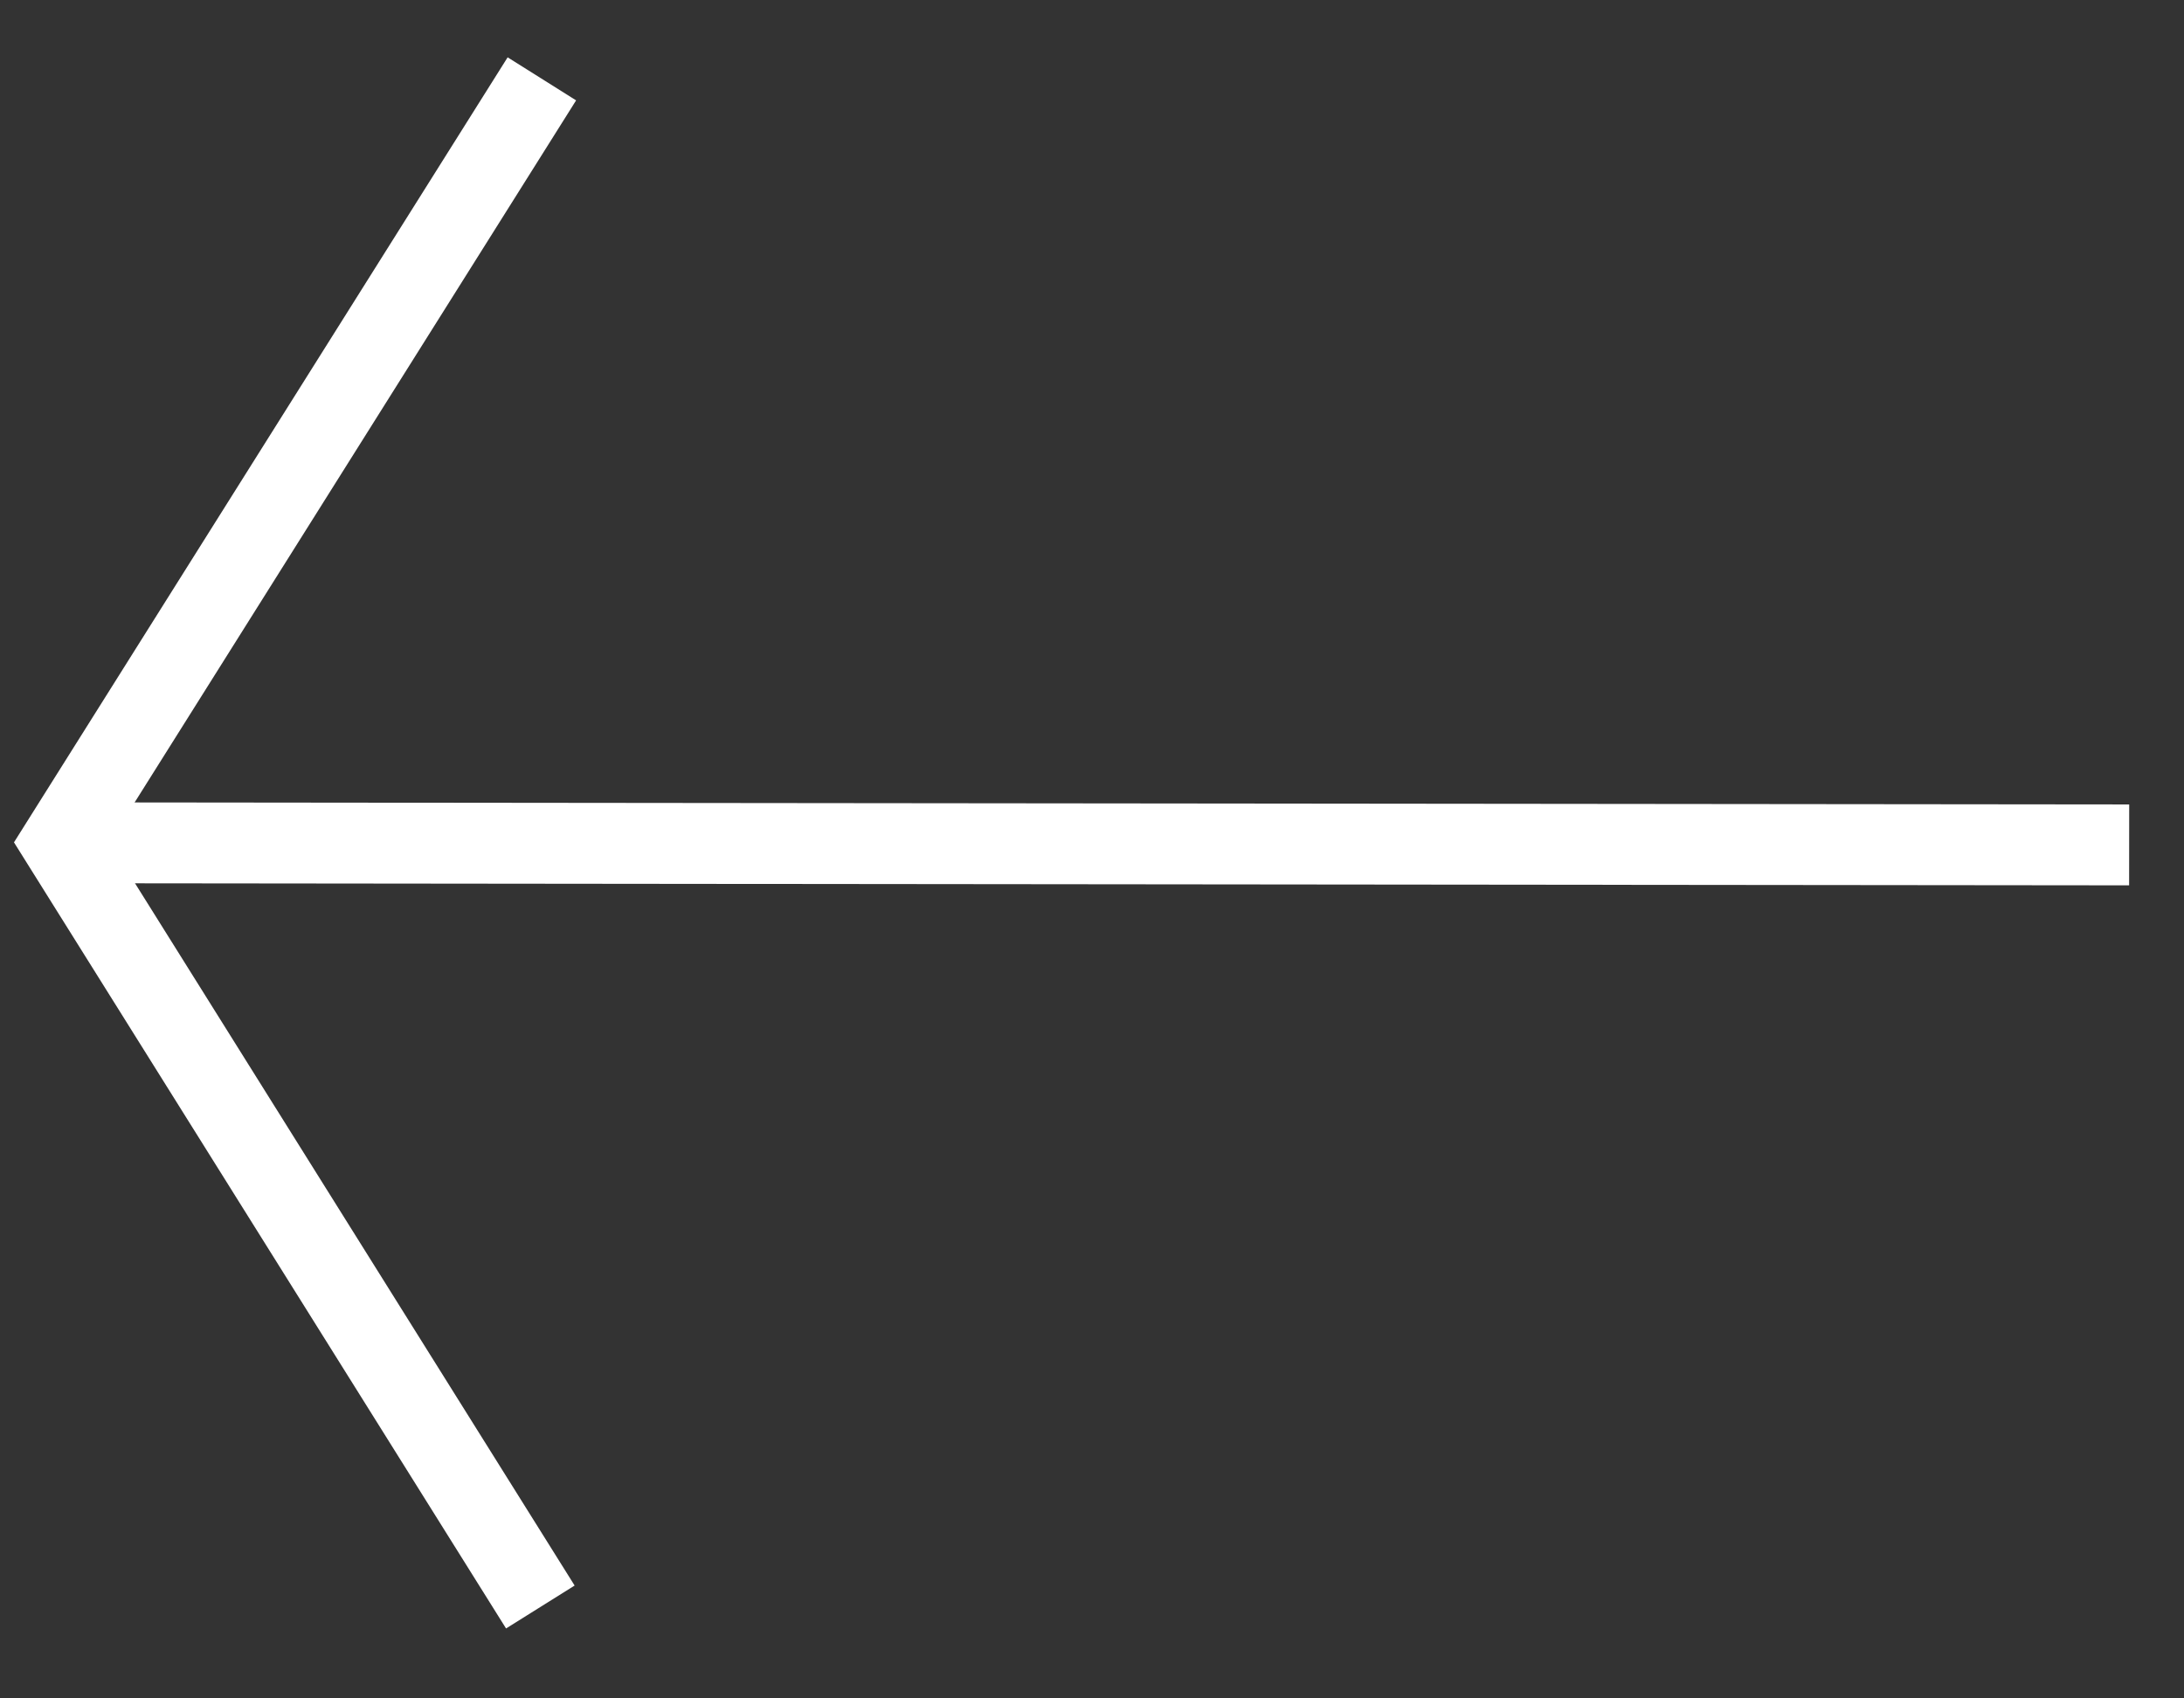
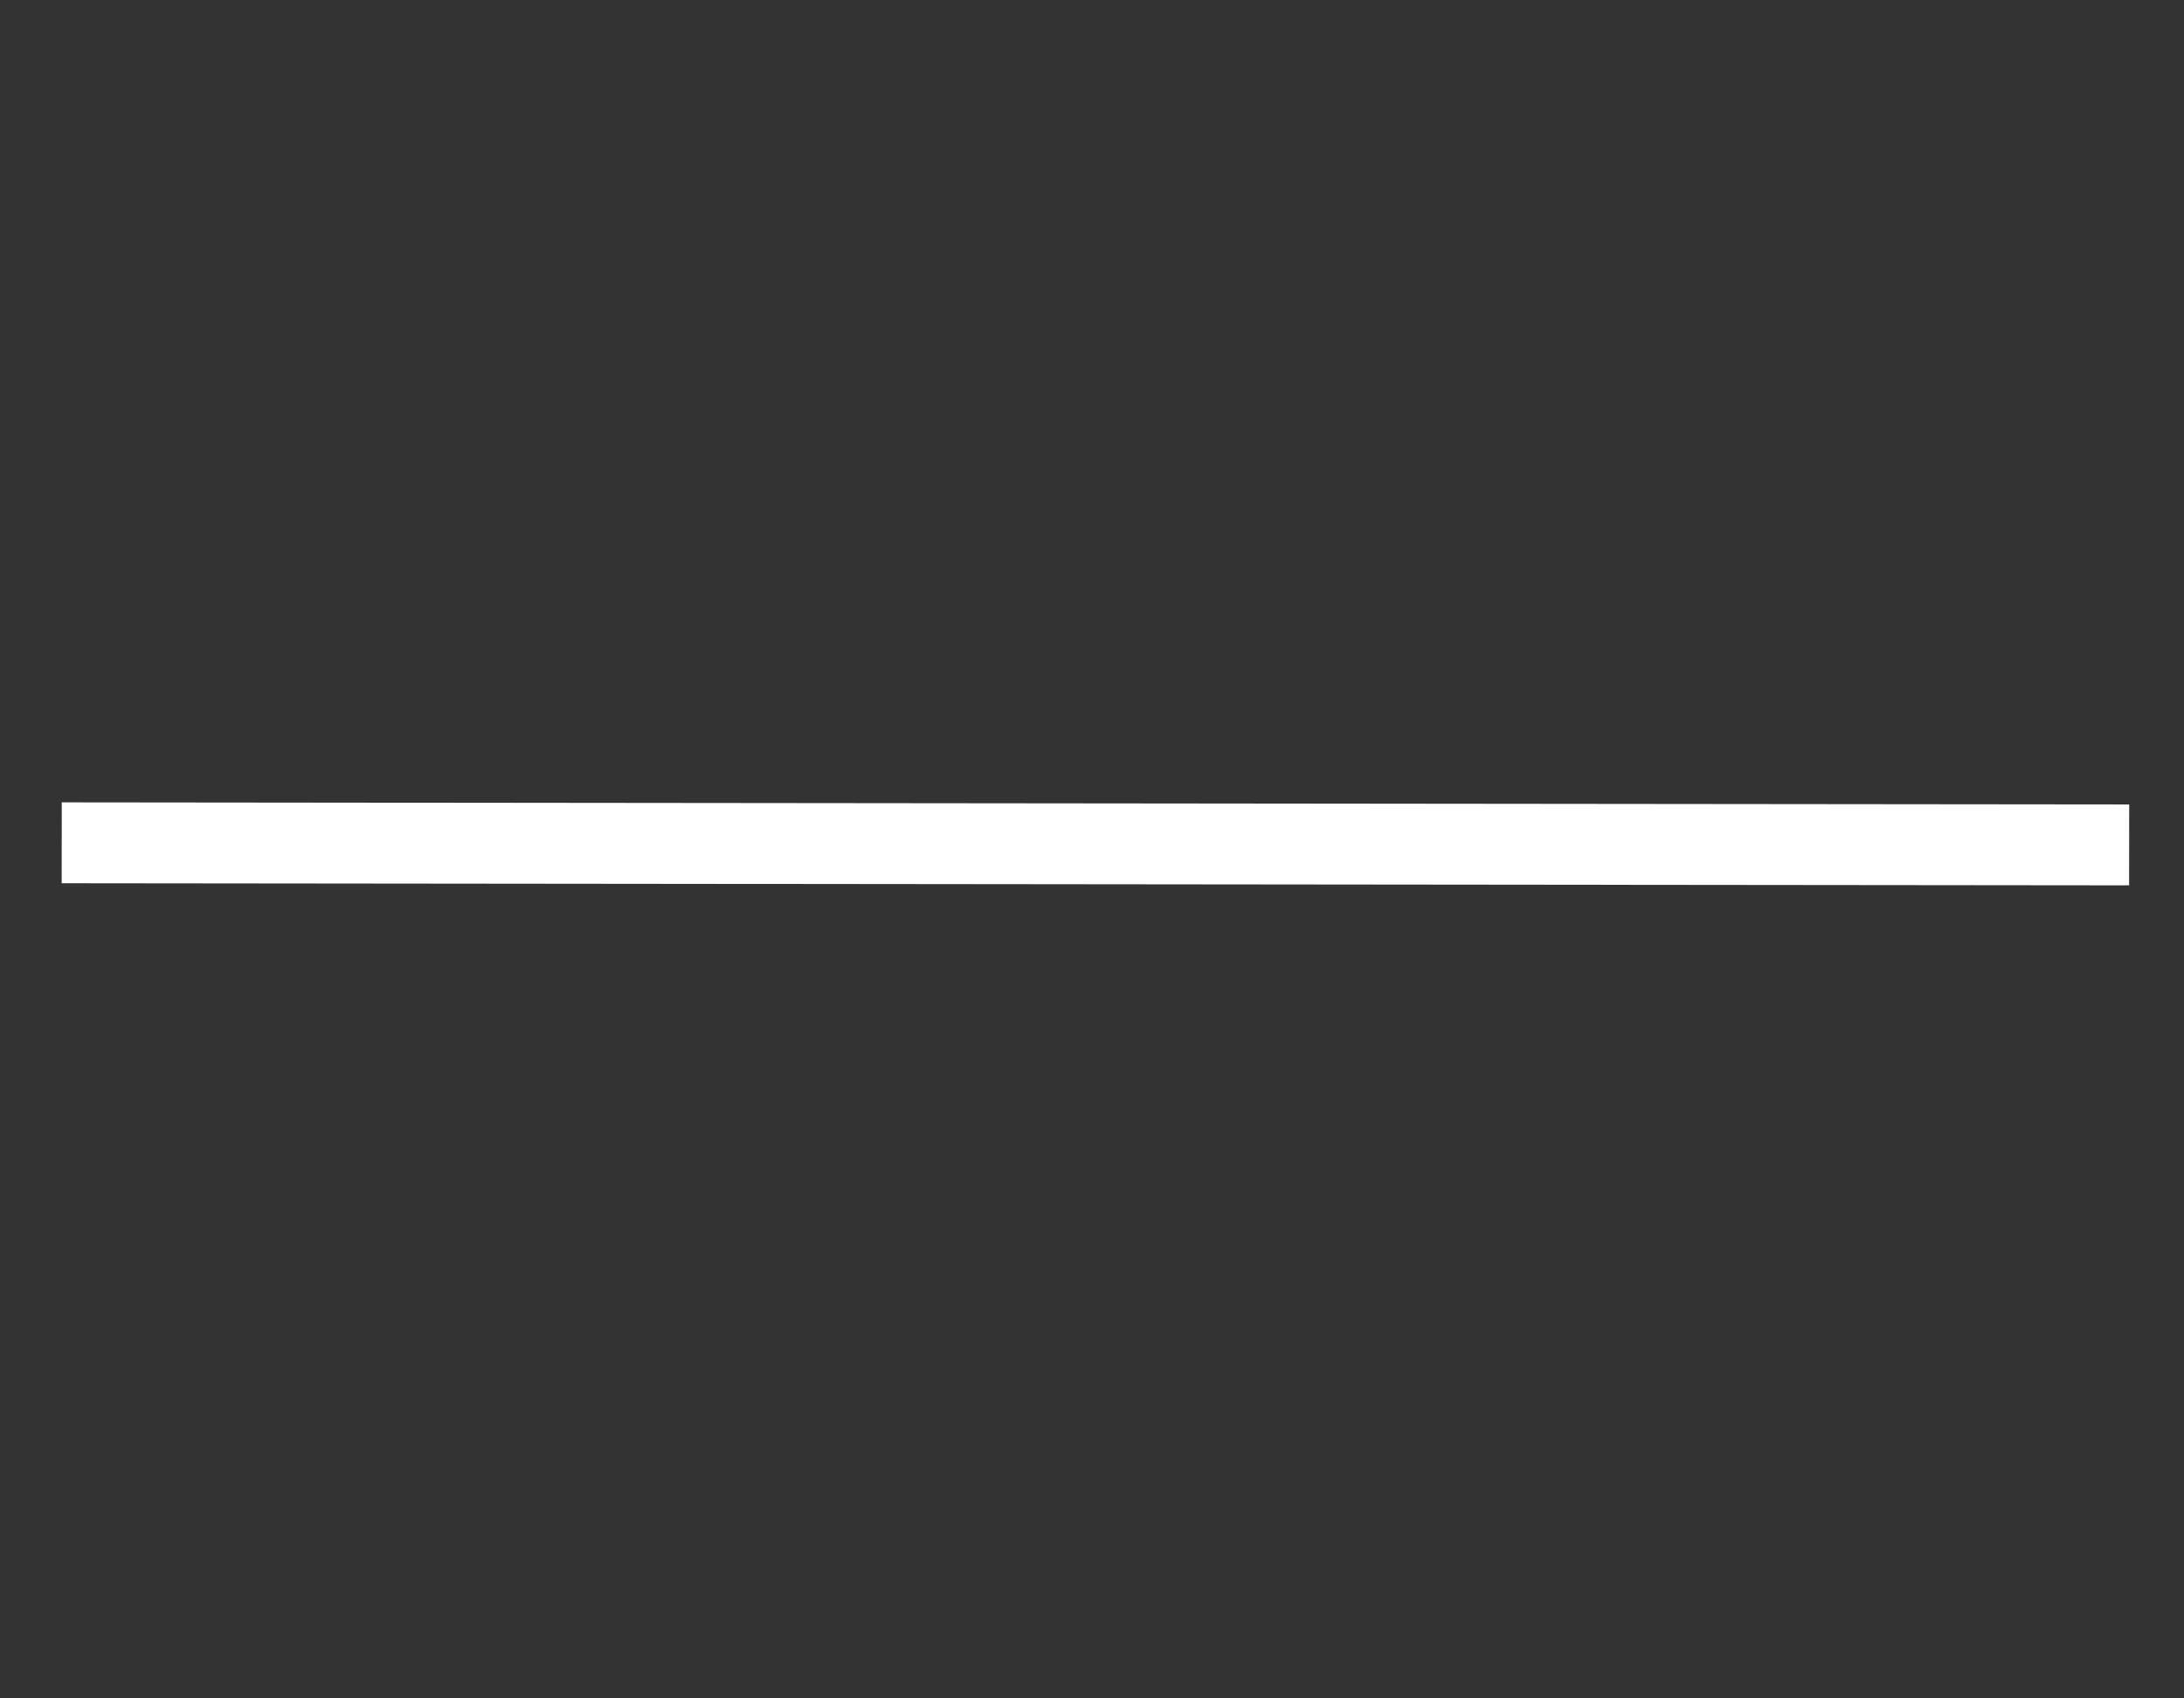
<svg xmlns="http://www.w3.org/2000/svg" width="27" height="21" viewBox="0 0 27 21" fill="none">
  <rect x="0" y="0" width="27" height="21" fill="#333333" stroke="none" />
-   <path d="M6.699 0.975L0.763 10.416L6.68 19.87" stroke="white" stroke-miterlimit="10" />
  <path d="M0.763 10.421L26.322 10.447" stroke="white" stroke-miterlimit="10" />
</svg>